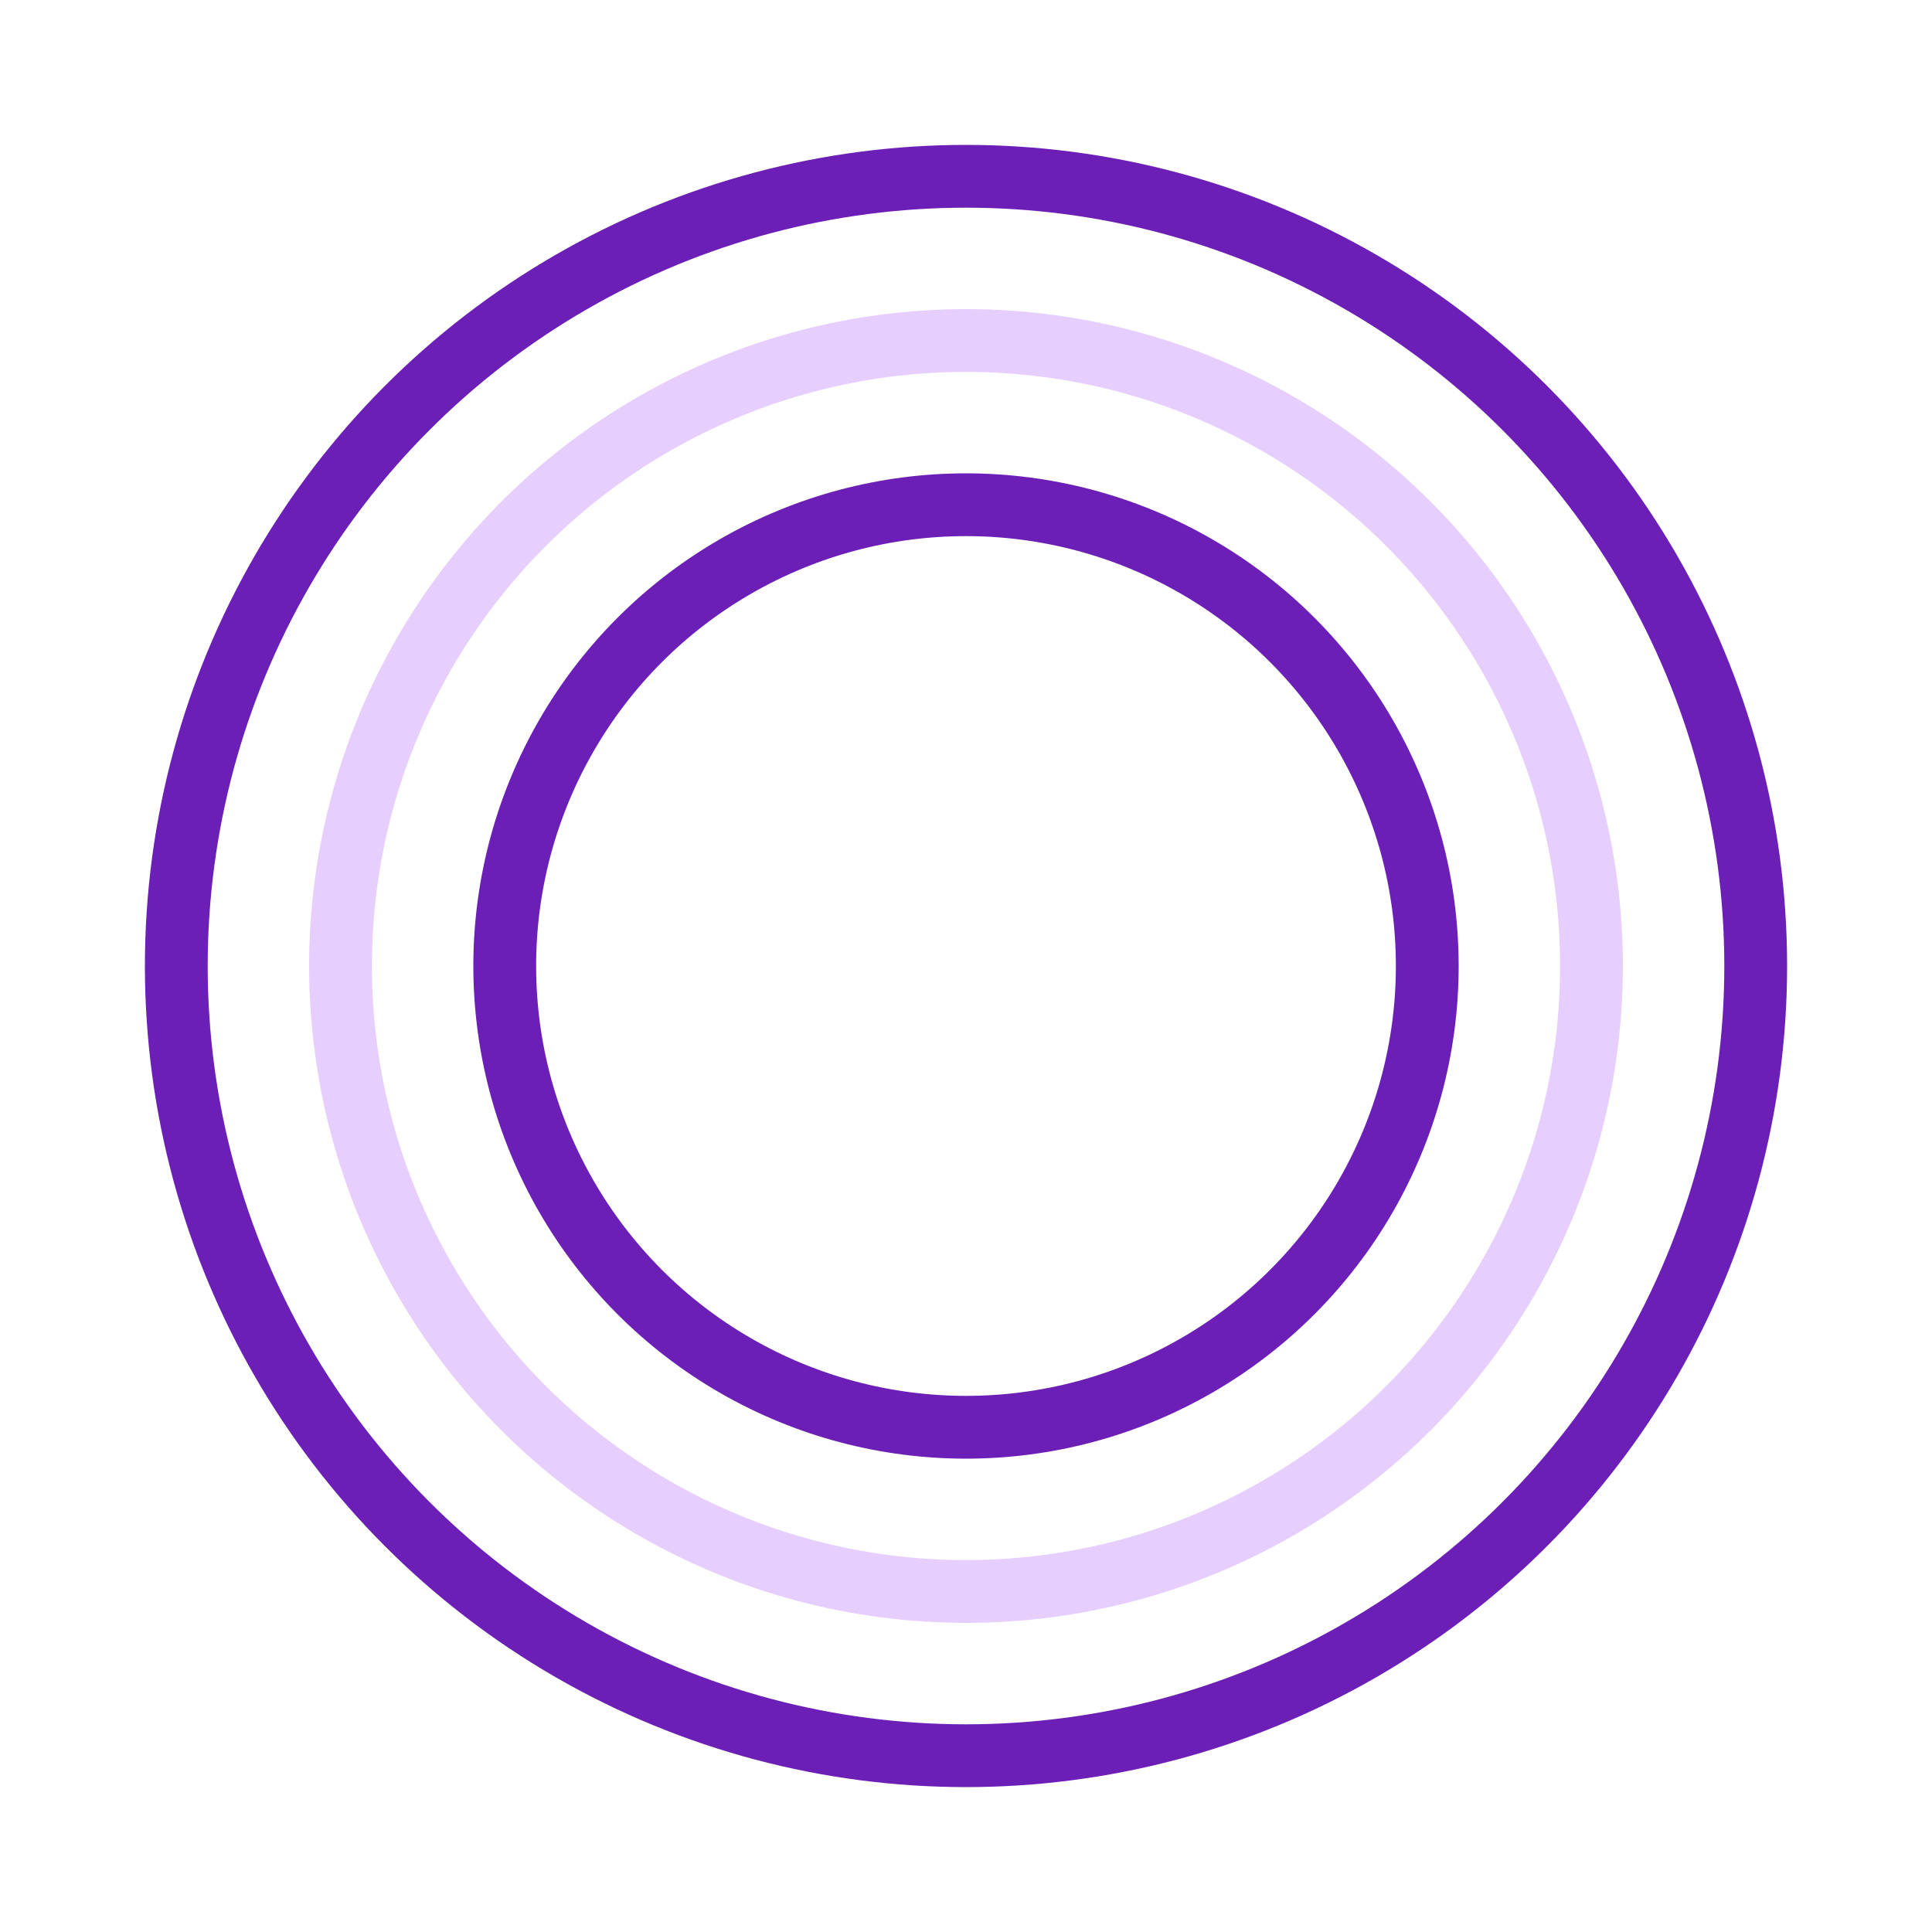
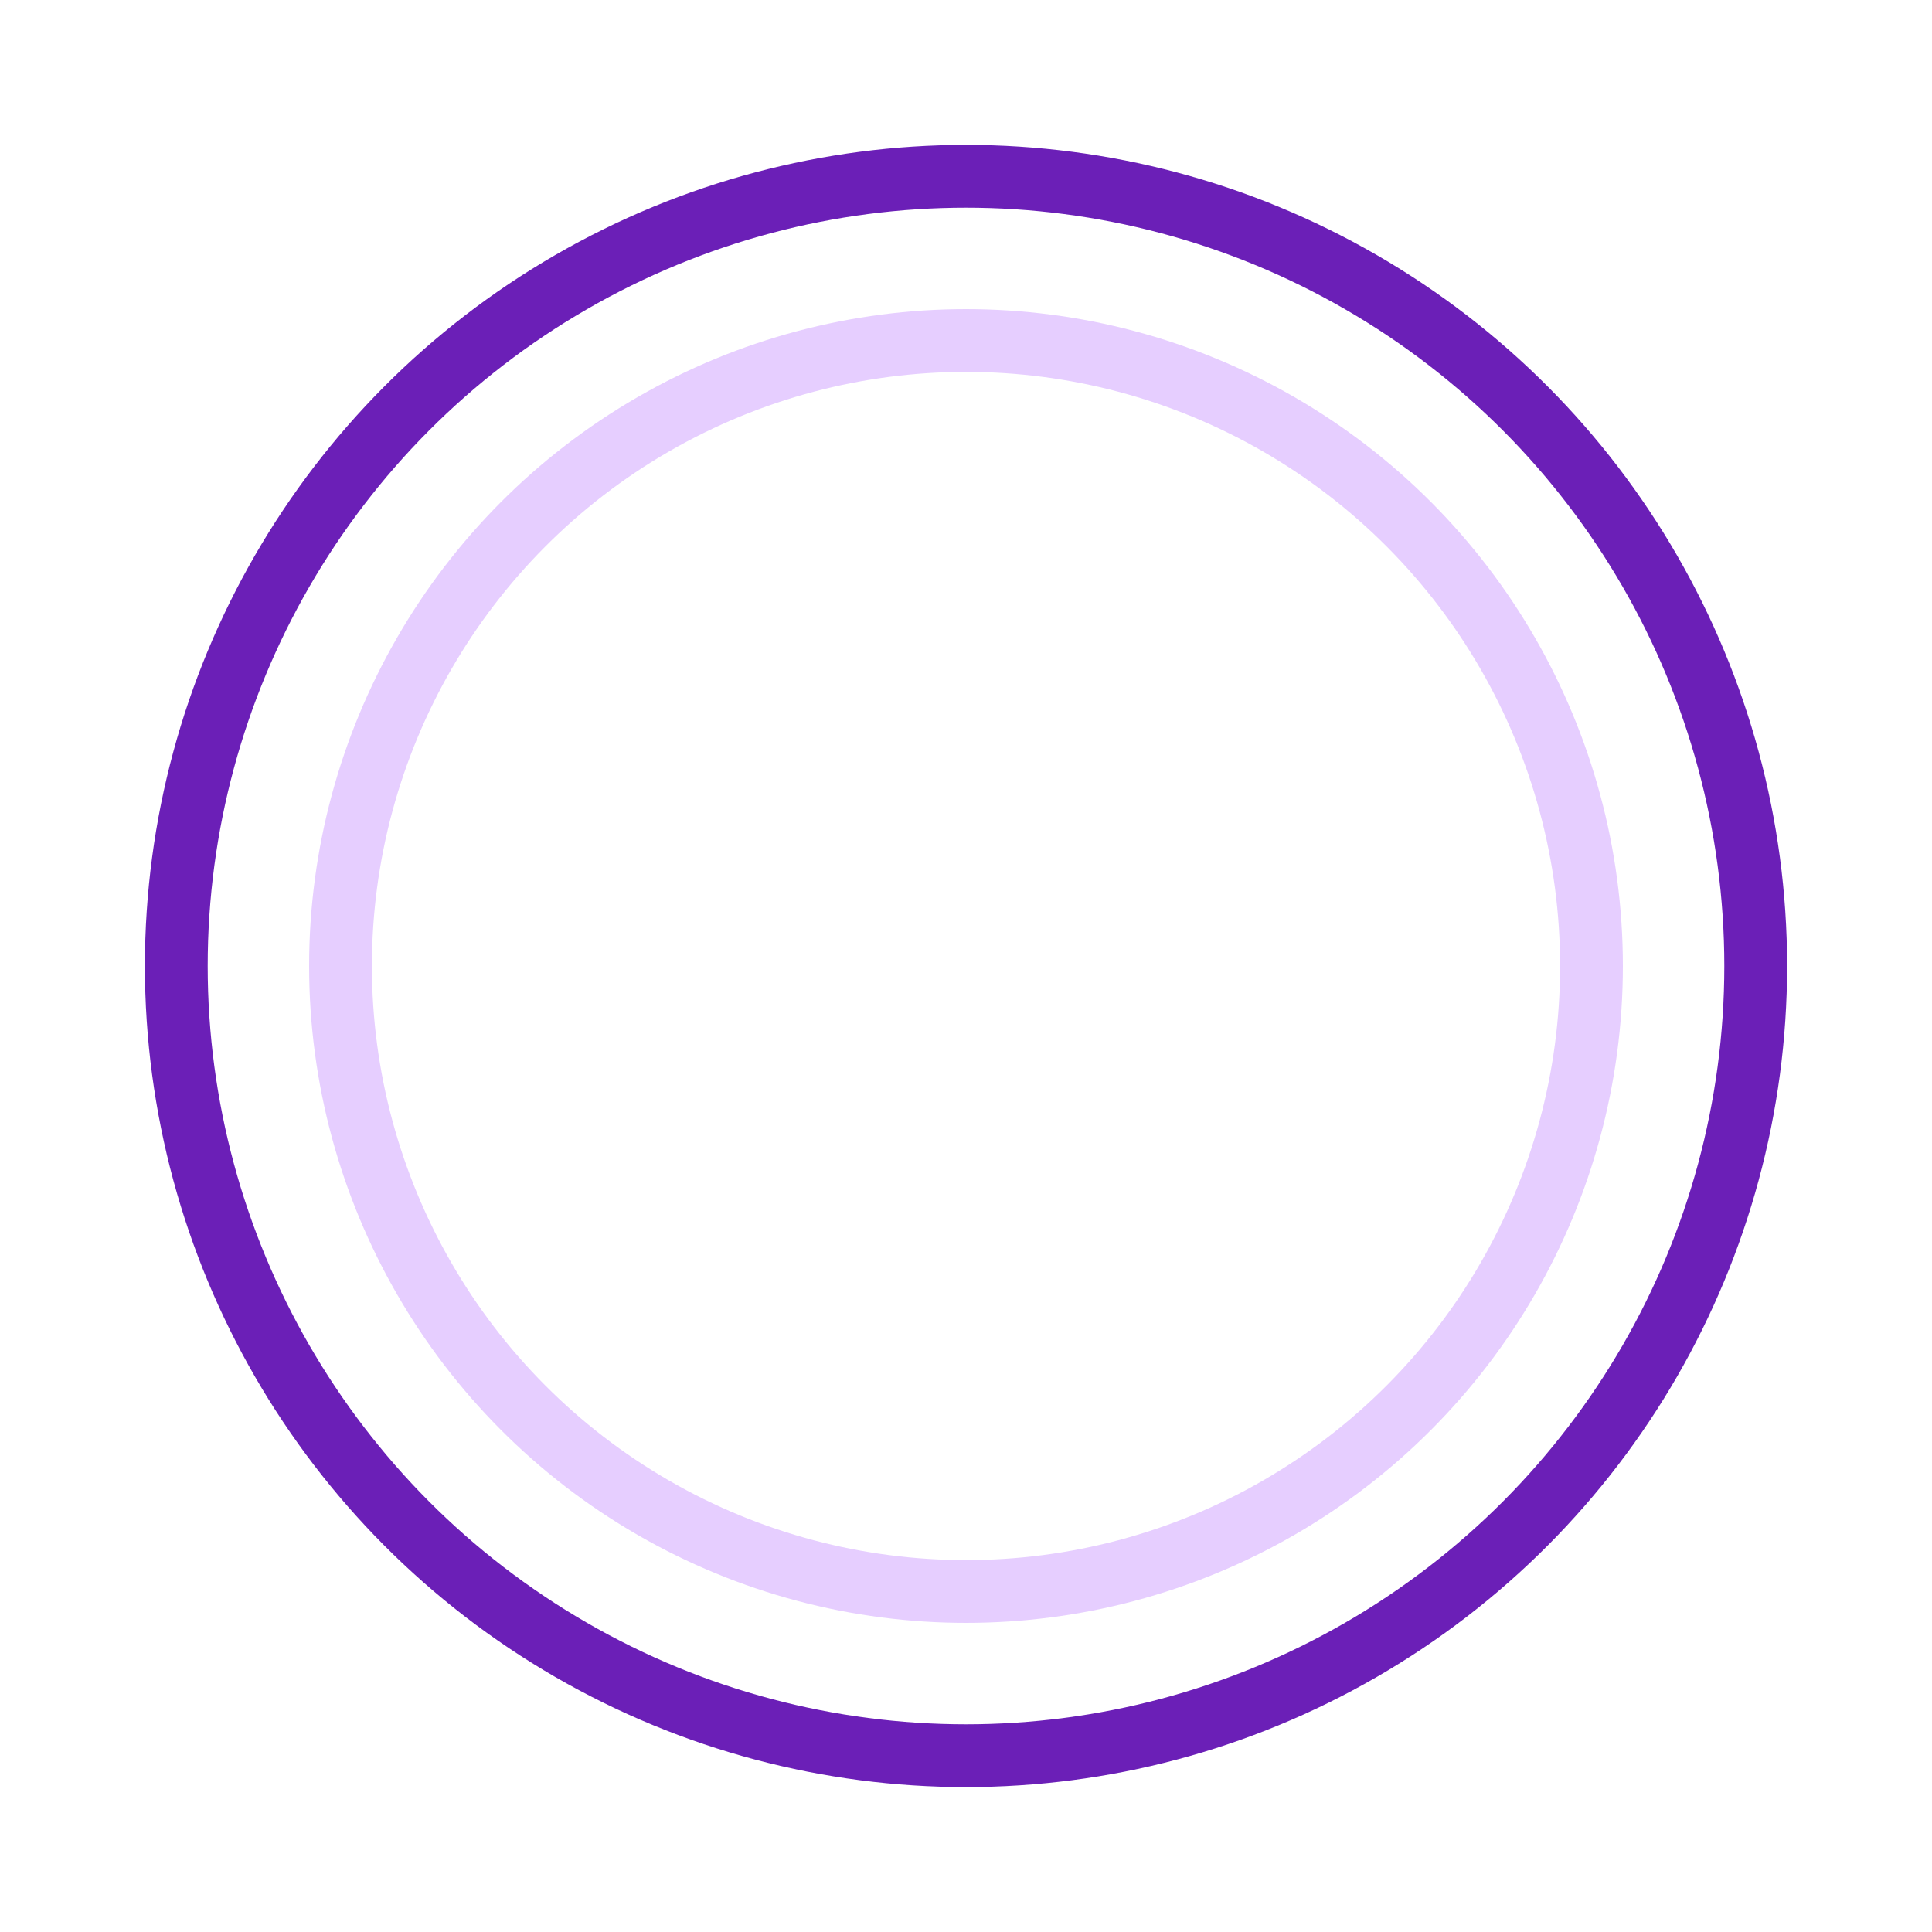
<svg xmlns="http://www.w3.org/2000/svg" width="400" height="400" viewBox="0 0 400 400" fill="none">
  <circle cx="200" cy="200" r="163.5" stroke="#6B1FB7" stroke-width="13" />
  <circle cx="200" cy="200" r="129.5" stroke="#E6CEFF" stroke-width="13" />
-   <circle cx="200" cy="200" r="95.5" stroke="#6B1FB7" stroke-width="13" />
</svg>